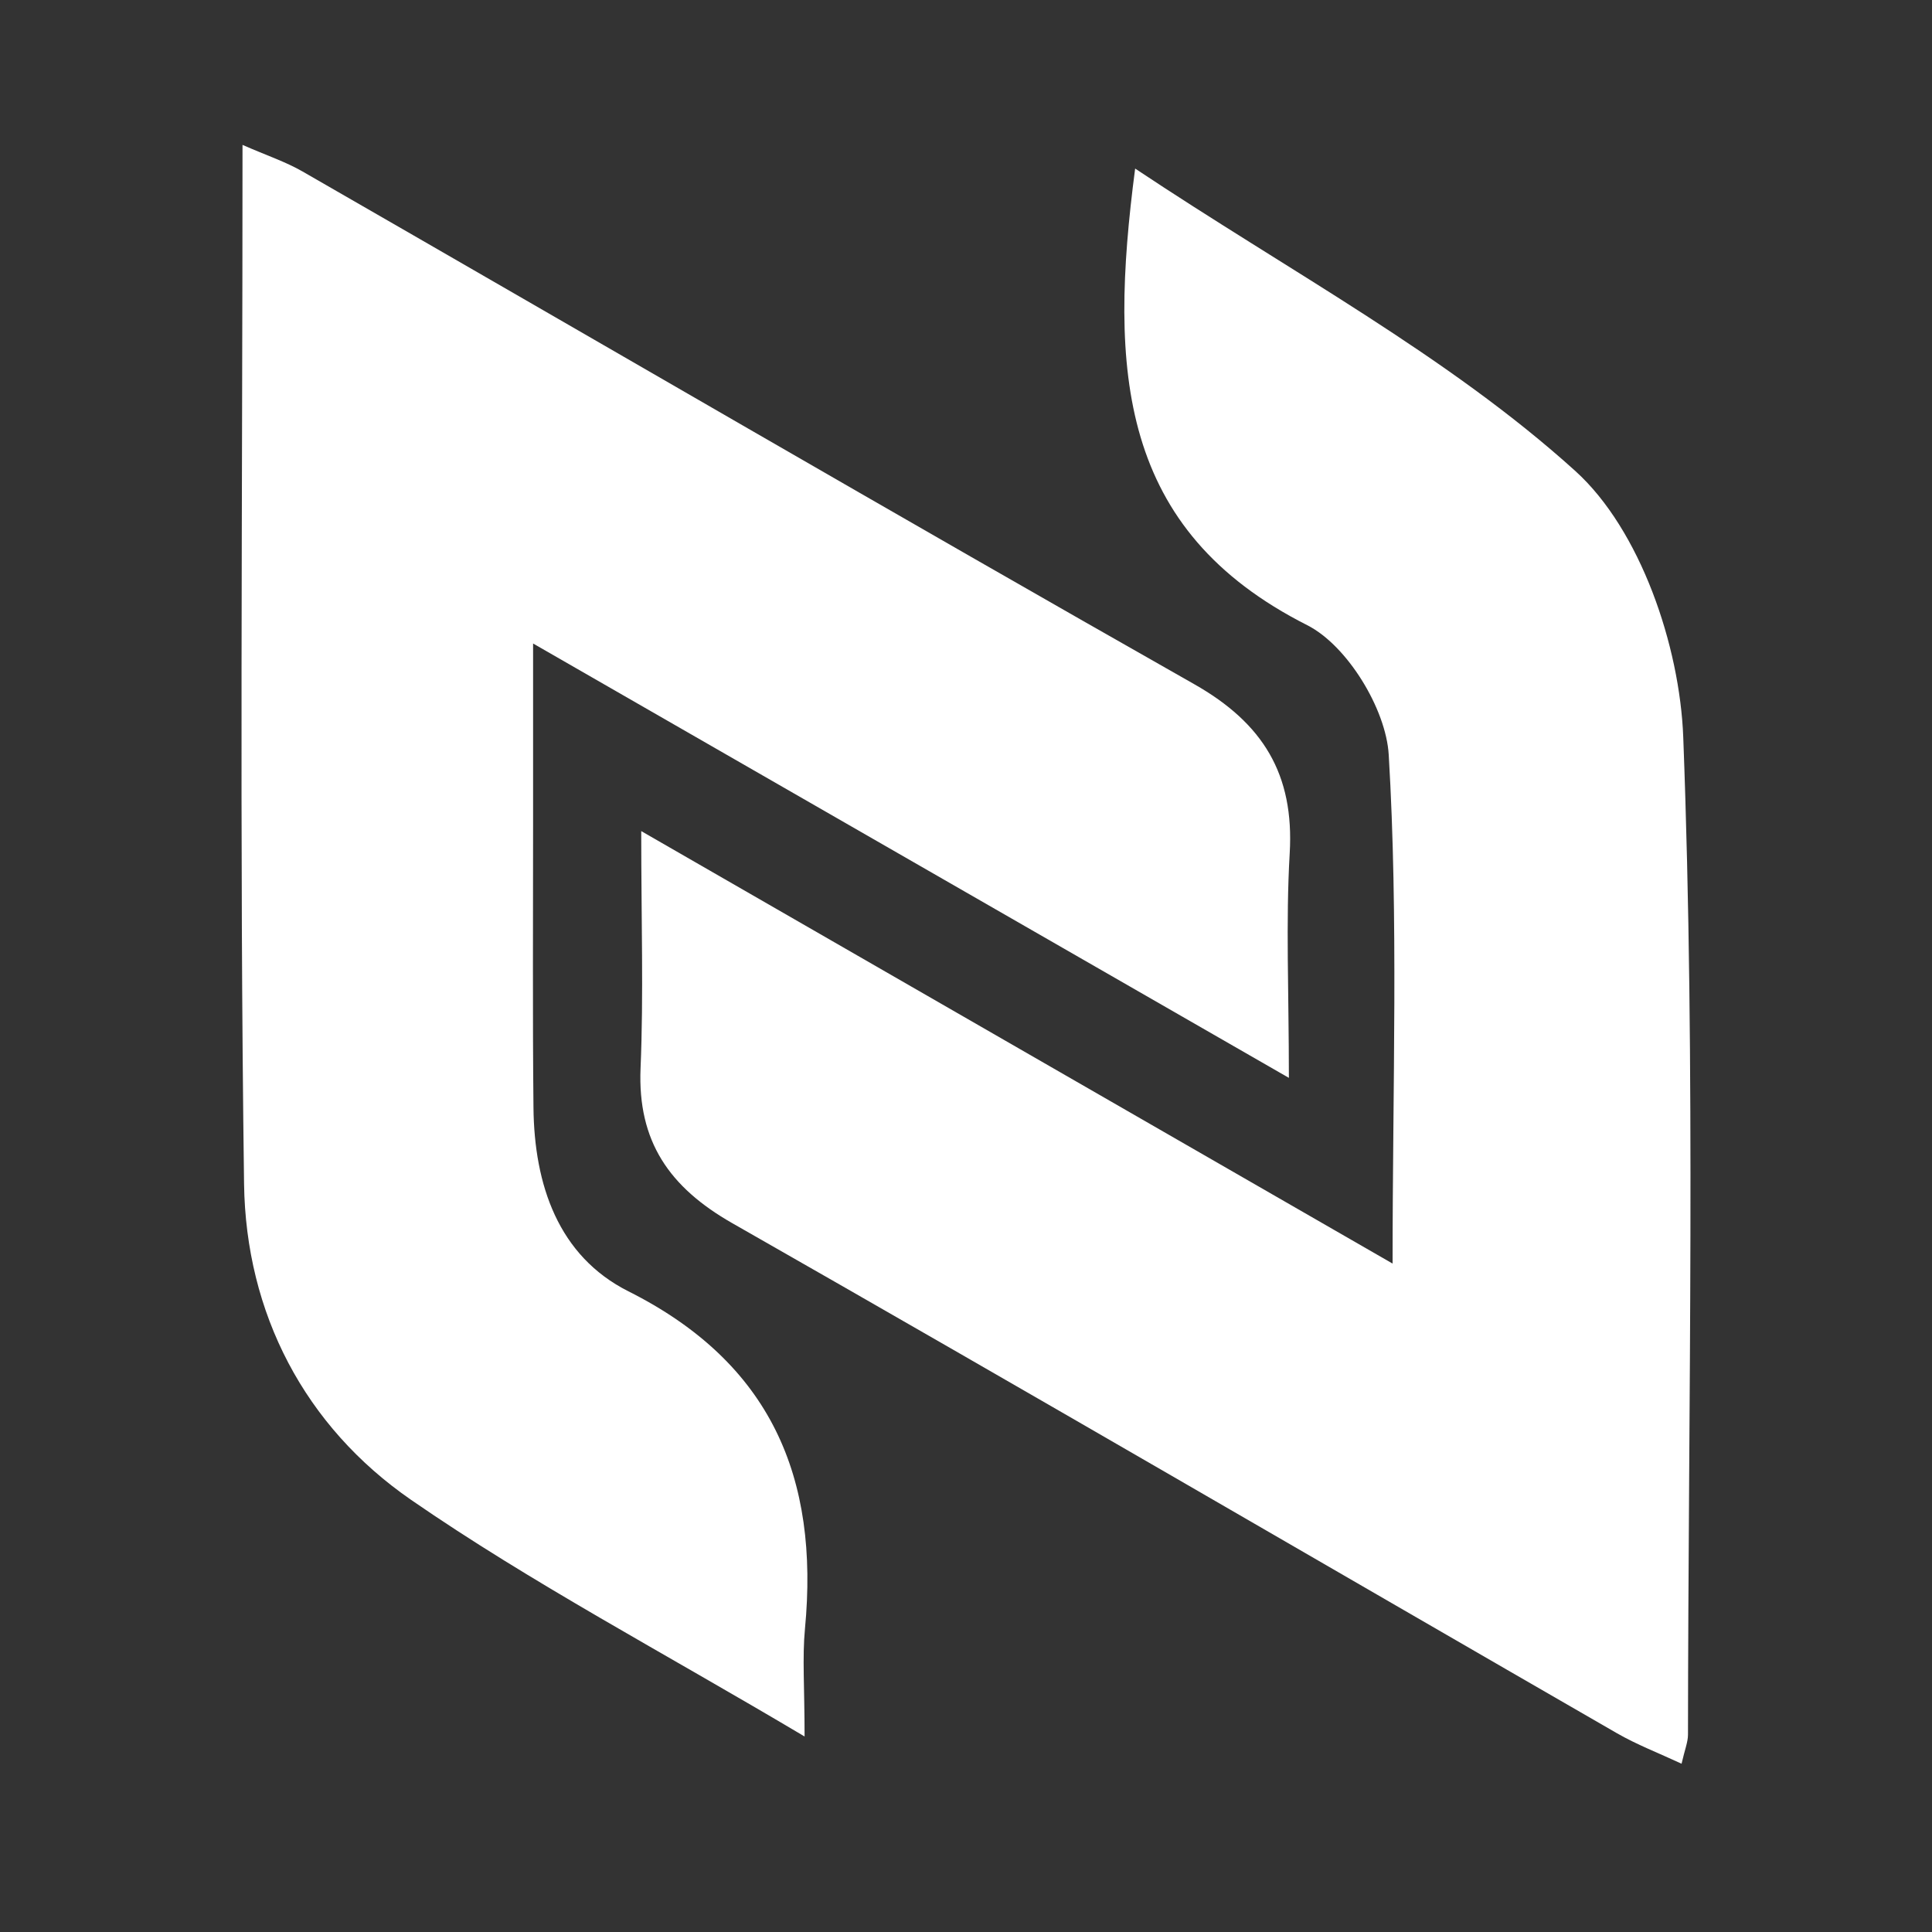
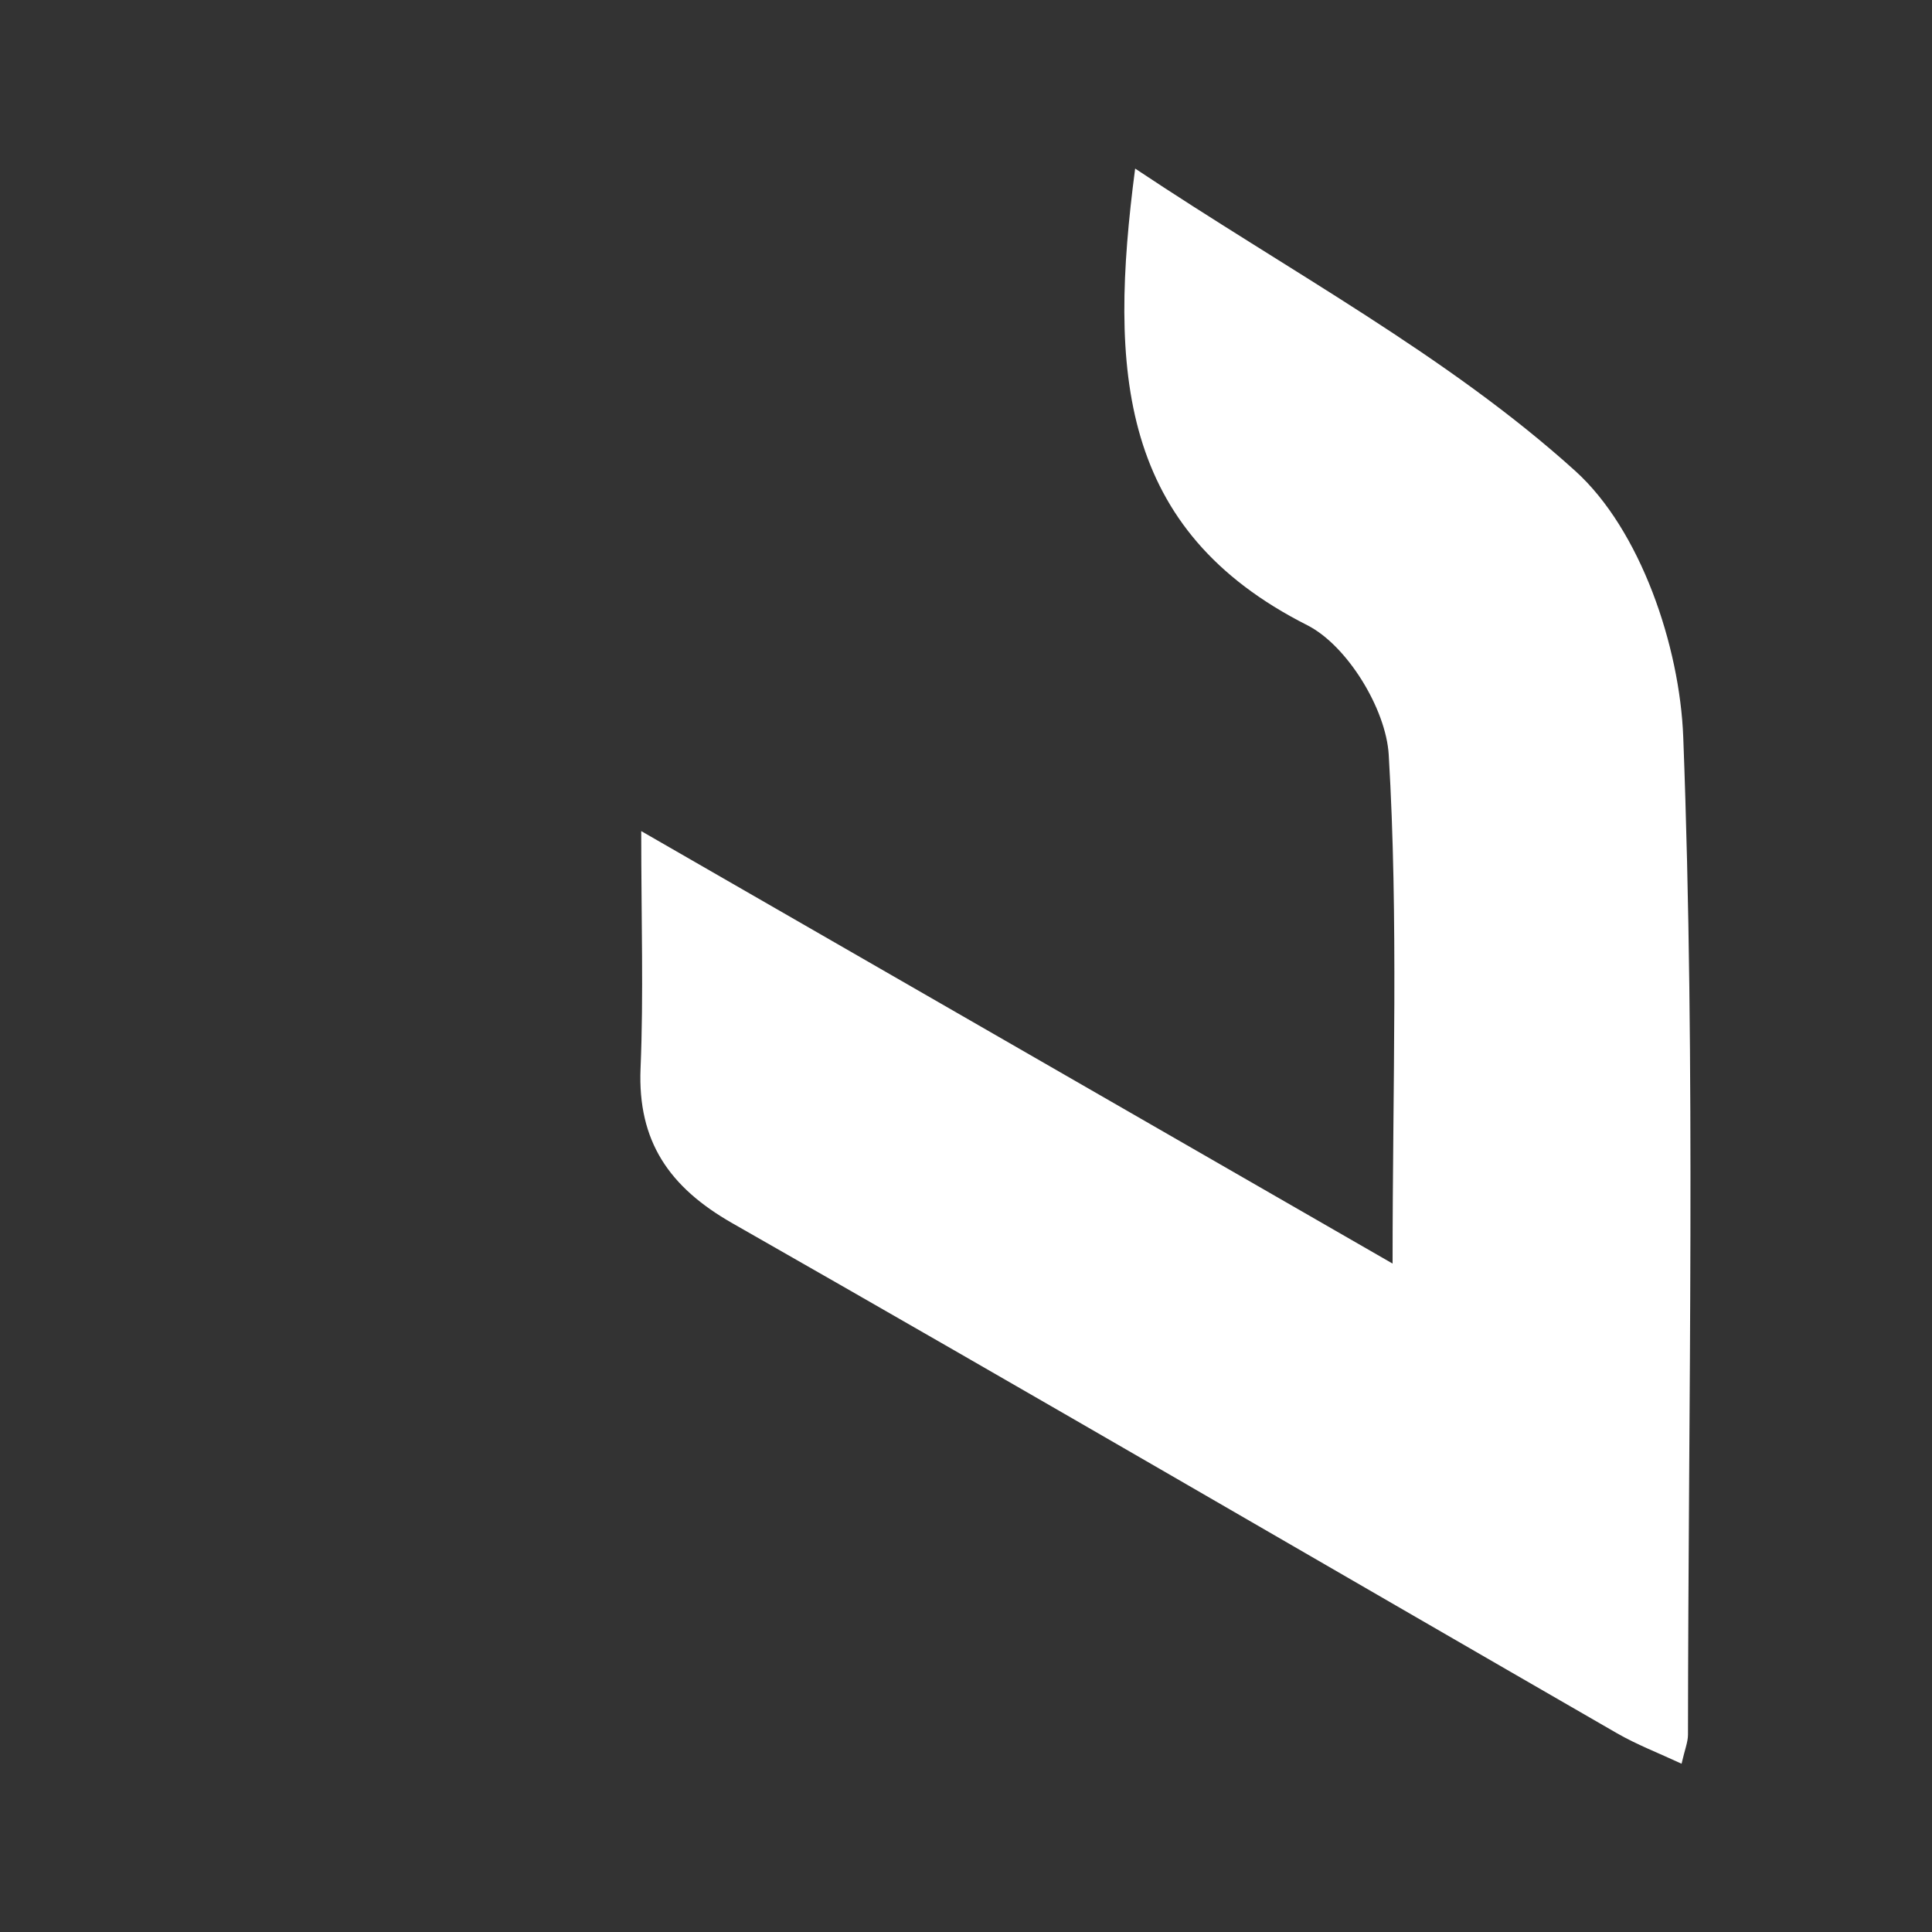
<svg xmlns="http://www.w3.org/2000/svg" width="40" height="40" viewBox="0 0 40 40" fill="none">
  <rect x="0" y="0" width="40" height="40" fill="#333333" stroke="none" />
-   <path d="M16.658 35.952C13.703 34.195 11.005 32.774 8.514 31.055C6.307 29.532 5.089 27.19 5.053 24.508C4.957 17.411 5.021 10.311 5.021 3C5.523 3.22 5.914 3.349 6.263 3.55C12.416 7.088 18.549 10.662 24.723 14.164C26.152 14.974 26.797 16.032 26.702 17.665C26.619 19.094 26.685 20.532 26.685 22.316C21.418 19.289 16.4 16.405 11.037 13.323C11.037 14.761 11.037 15.935 11.037 17.107C11.038 19.049 11.025 20.992 11.045 22.933C11.061 24.525 11.555 26.004 13.012 26.736C15.964 28.219 16.964 30.591 16.666 33.72C16.609 34.319 16.658 34.928 16.658 35.952Z" fill="white" />
  <path d="M13.276 17.207C18.59 20.267 23.602 23.15 28.832 26.161C28.832 22.445 28.955 19.026 28.752 15.626C28.696 14.679 27.893 13.363 27.065 12.944C23.168 10.974 22.951 7.689 23.502 3.49C26.715 5.632 29.969 7.358 32.617 9.753C33.959 10.968 34.779 13.366 34.85 15.266C35.11 22.141 34.953 29.03 34.948 35.913C34.948 36.067 34.882 36.222 34.815 36.516C34.334 36.292 33.885 36.12 33.474 35.883C27.37 32.364 21.282 28.813 15.16 25.324C13.858 24.581 13.199 23.632 13.262 22.118C13.326 20.593 13.276 19.064 13.276 17.207Z" fill="white" />
</svg>